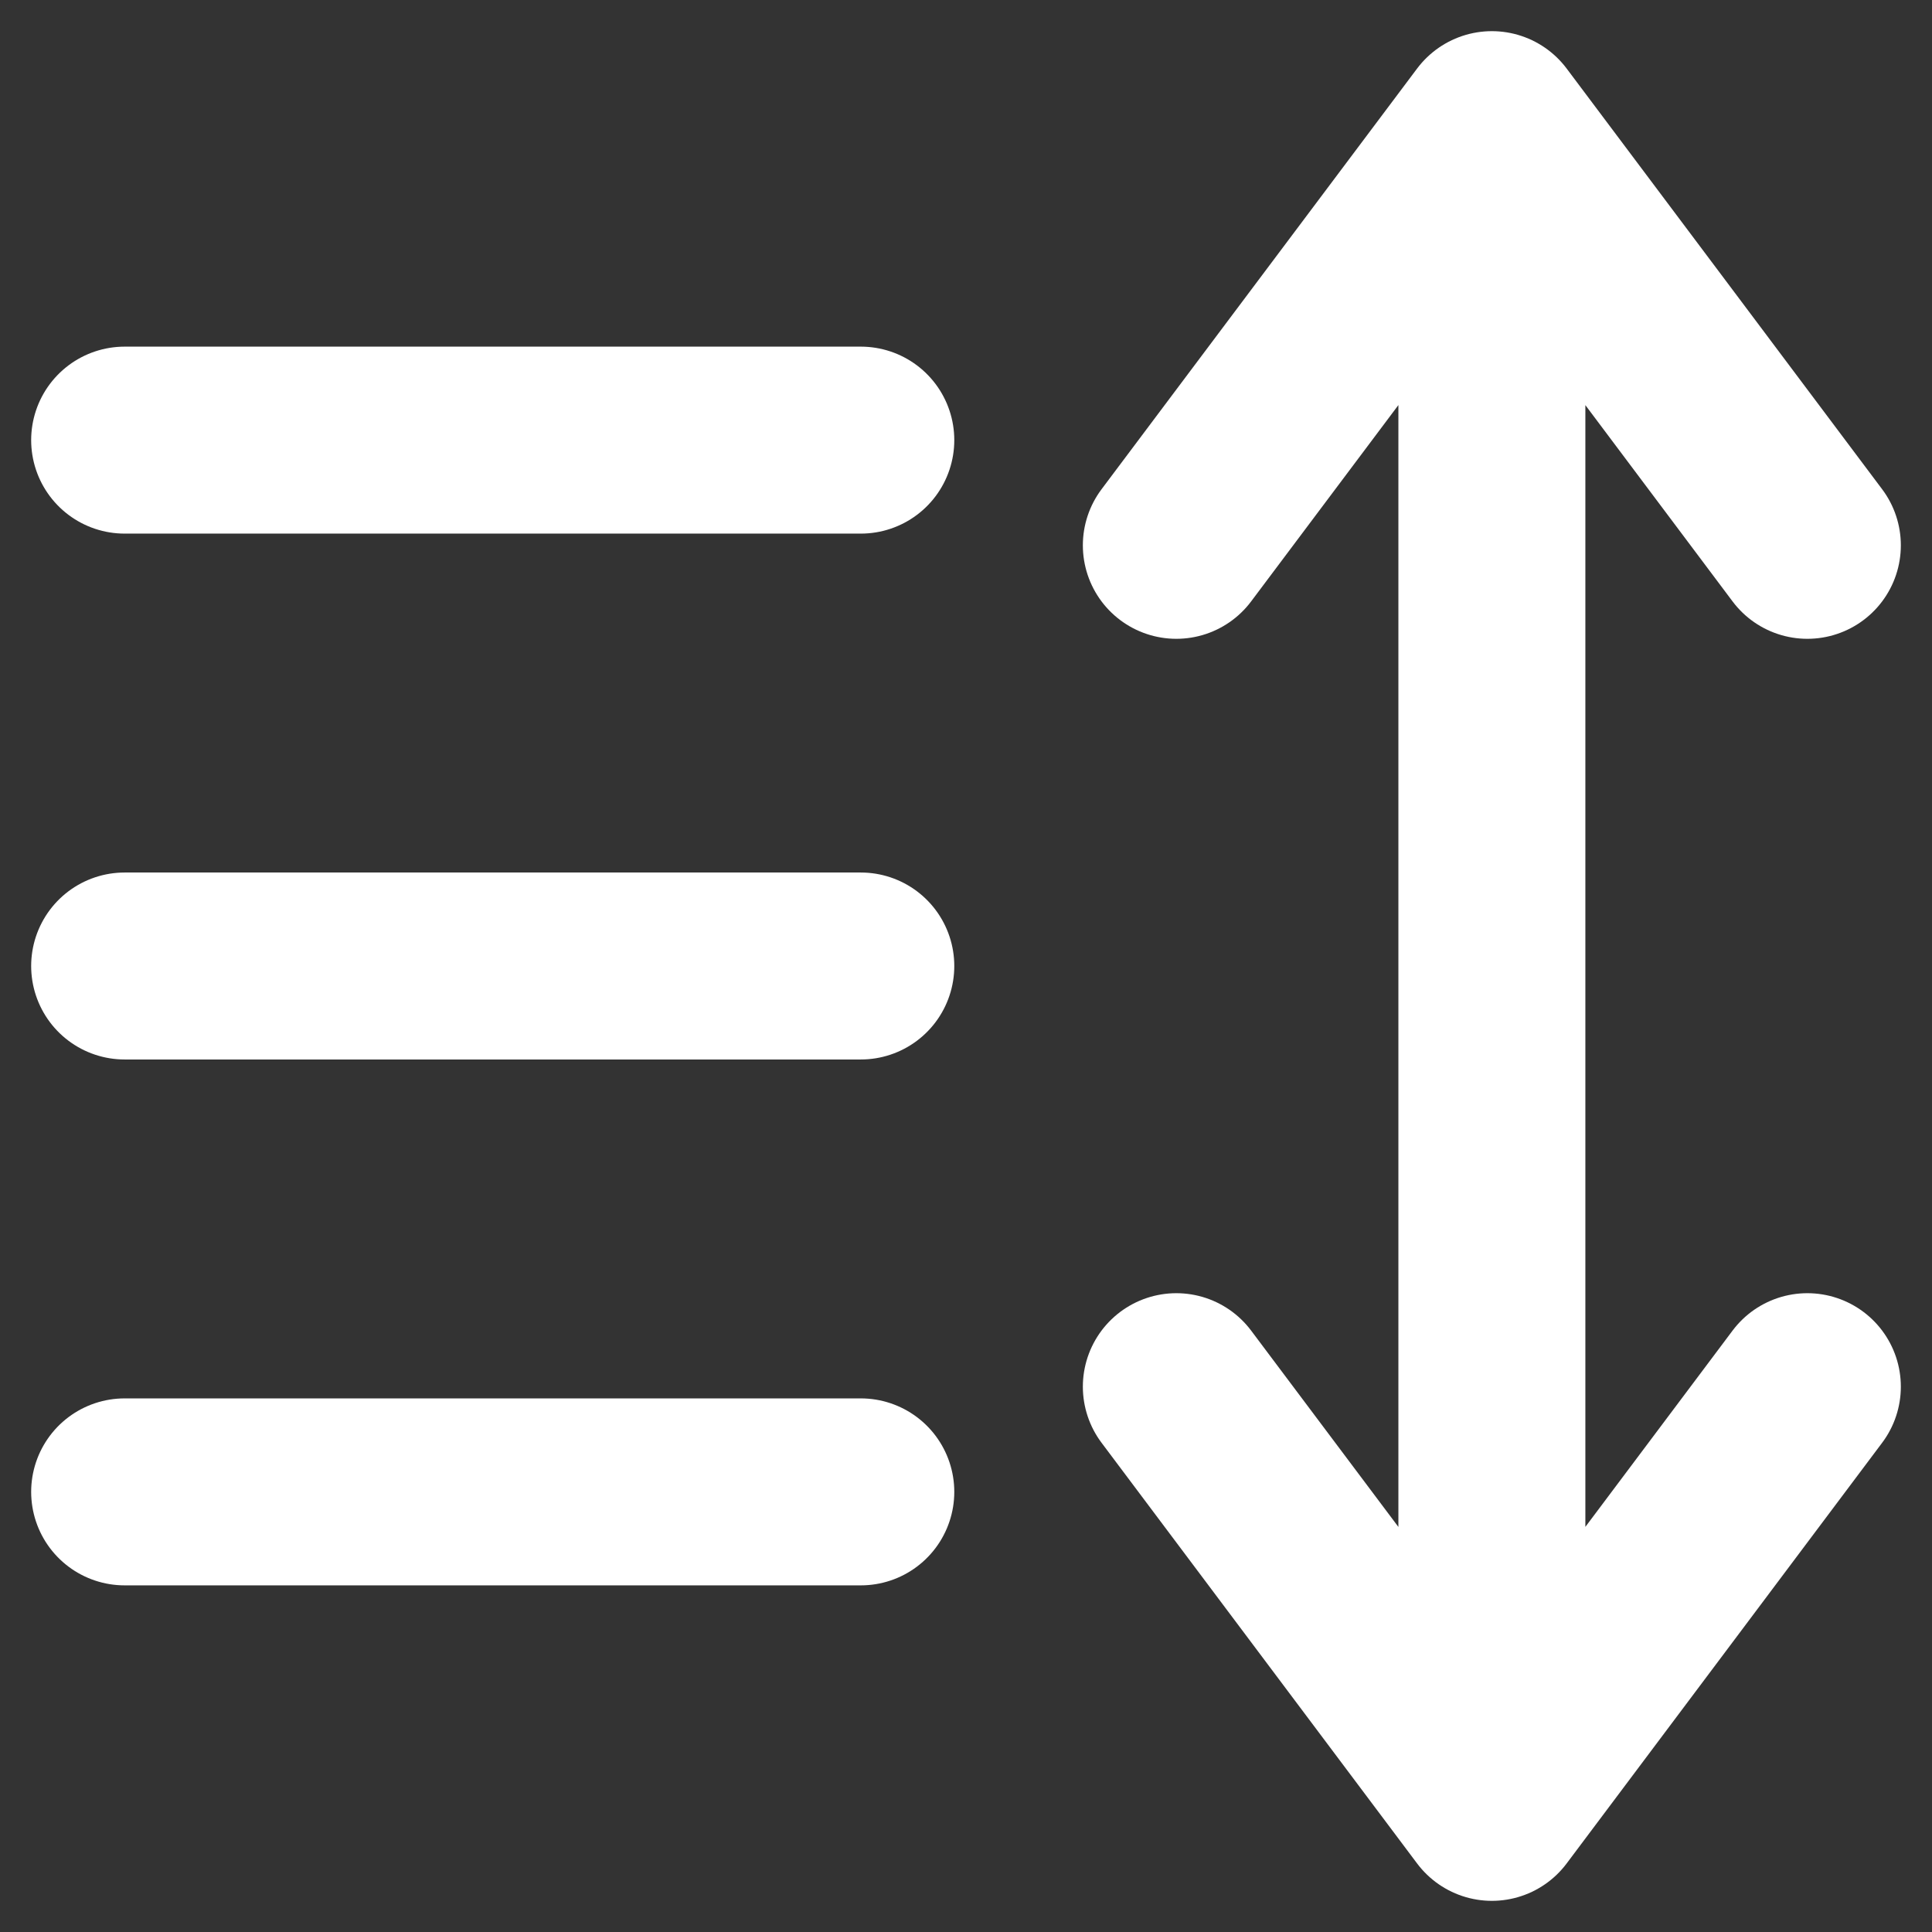
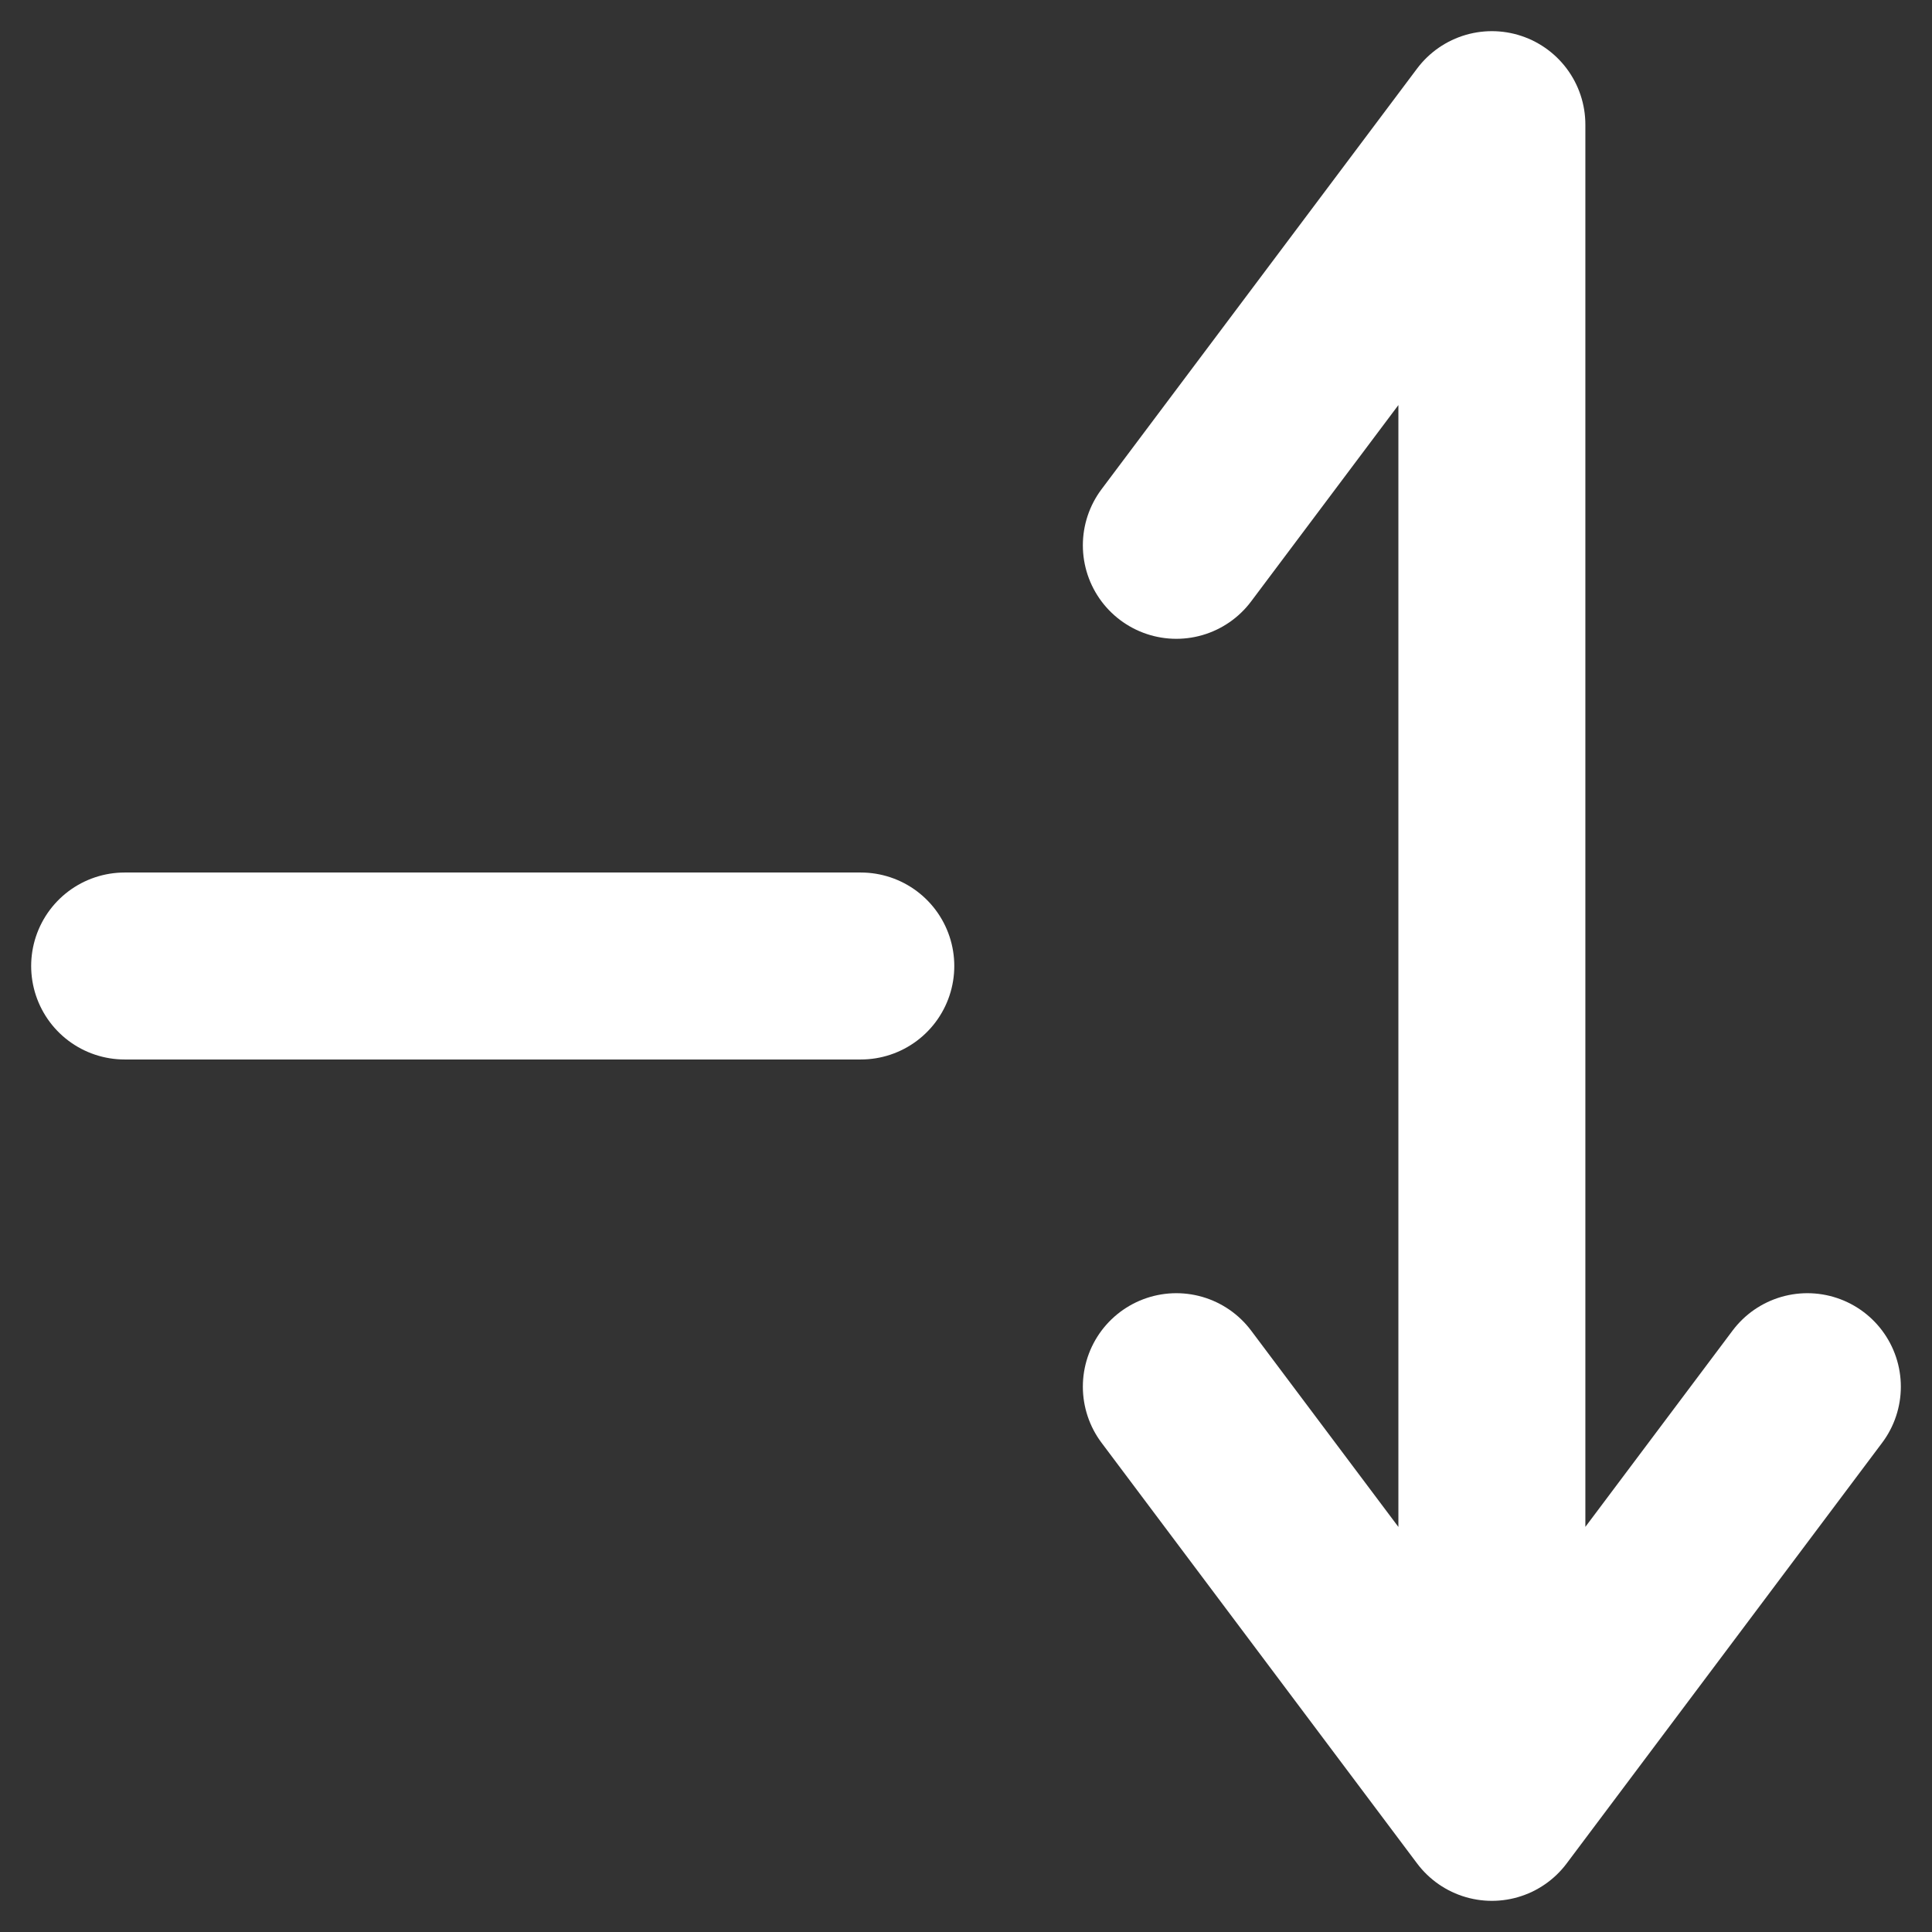
<svg xmlns="http://www.w3.org/2000/svg" viewBox="0 0 31 31" fill="none">
  <rect x="0" y="0" width="31" height="31" fill="#333333" stroke="none" />
-   <path d="M2 23.938H13.812" stroke="white" stroke-width="3" stroke-linecap="round" />
  <path d="M2 15.5H13.812" stroke="white" stroke-width="3" stroke-linecap="round" />
-   <path d="M2 7.062H13.812" stroke="white" stroke-width="3" stroke-linecap="round" />
-   <path d="M23.938 2V29M23.938 2L18.875 8.75M23.938 2L29 8.75M23.938 29L29 22.25M23.938 29L18.875 22.25" stroke="white" stroke-width="3" stroke-linecap="round" stroke-linejoin="round" />
+   <path d="M23.938 2V29M23.938 2L18.875 8.75M23.938 2M23.938 29L29 22.25M23.938 29L18.875 22.25" stroke="white" stroke-width="3" stroke-linecap="round" stroke-linejoin="round" />
</svg>